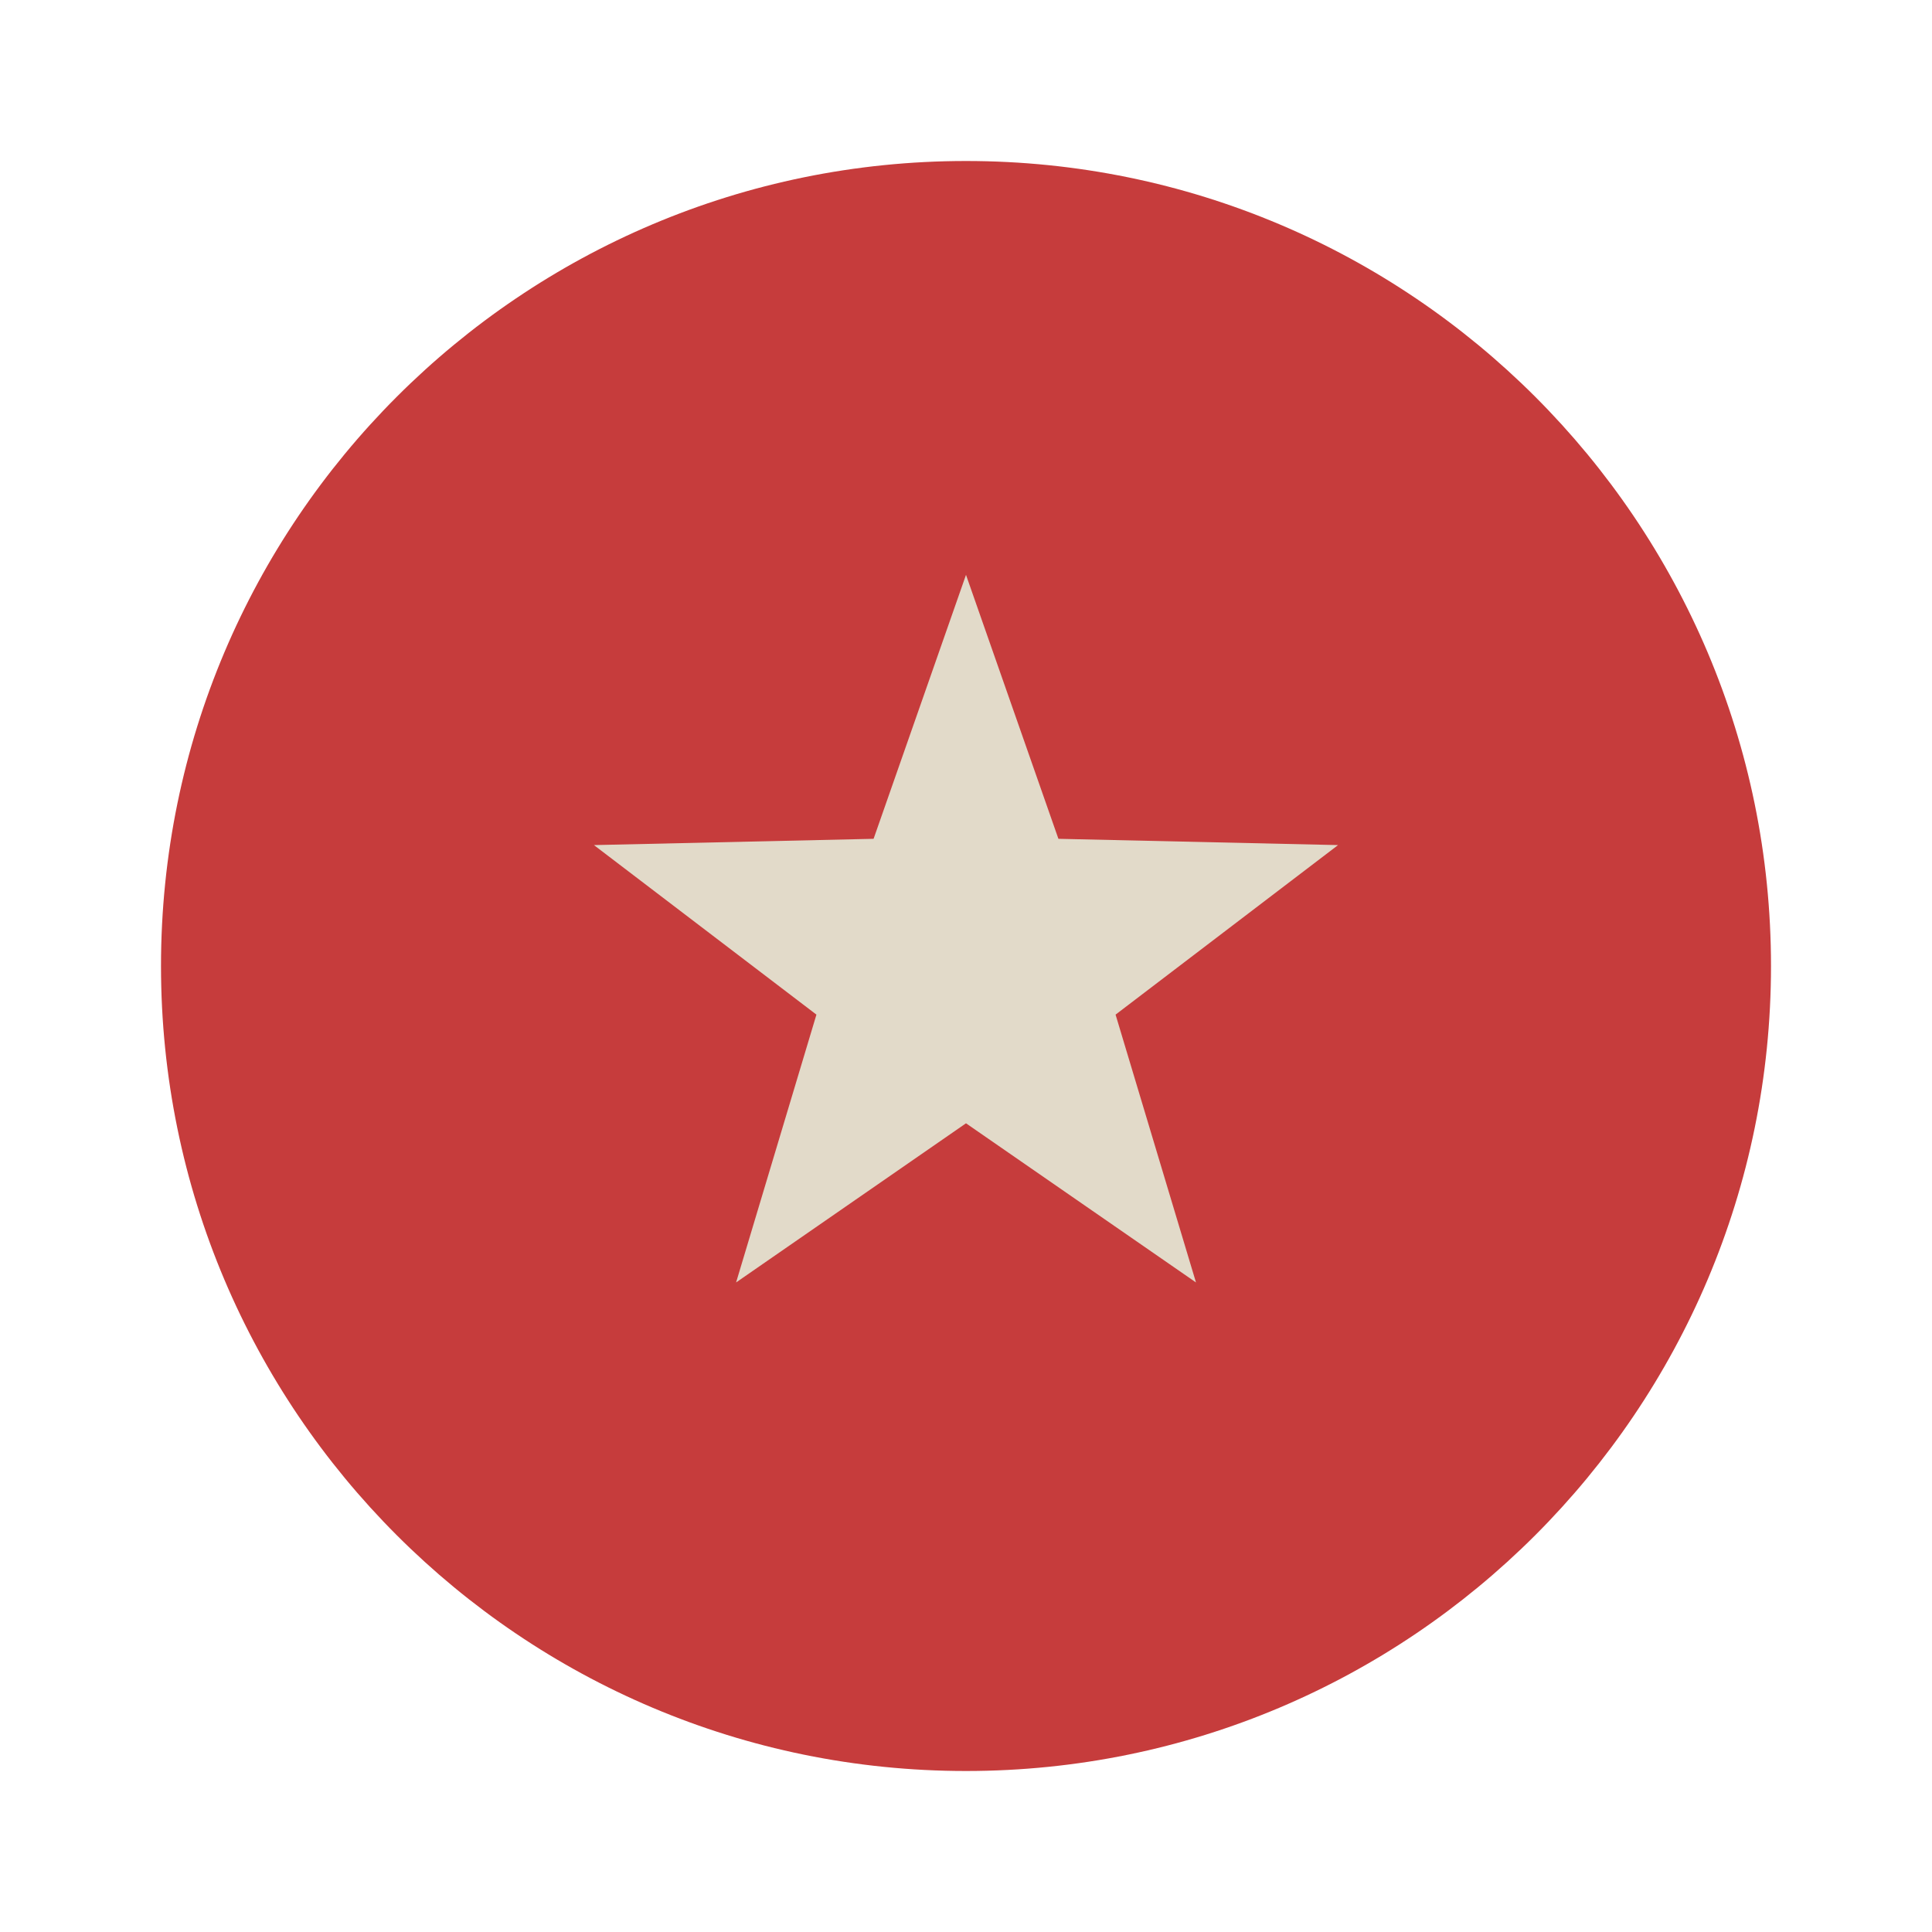
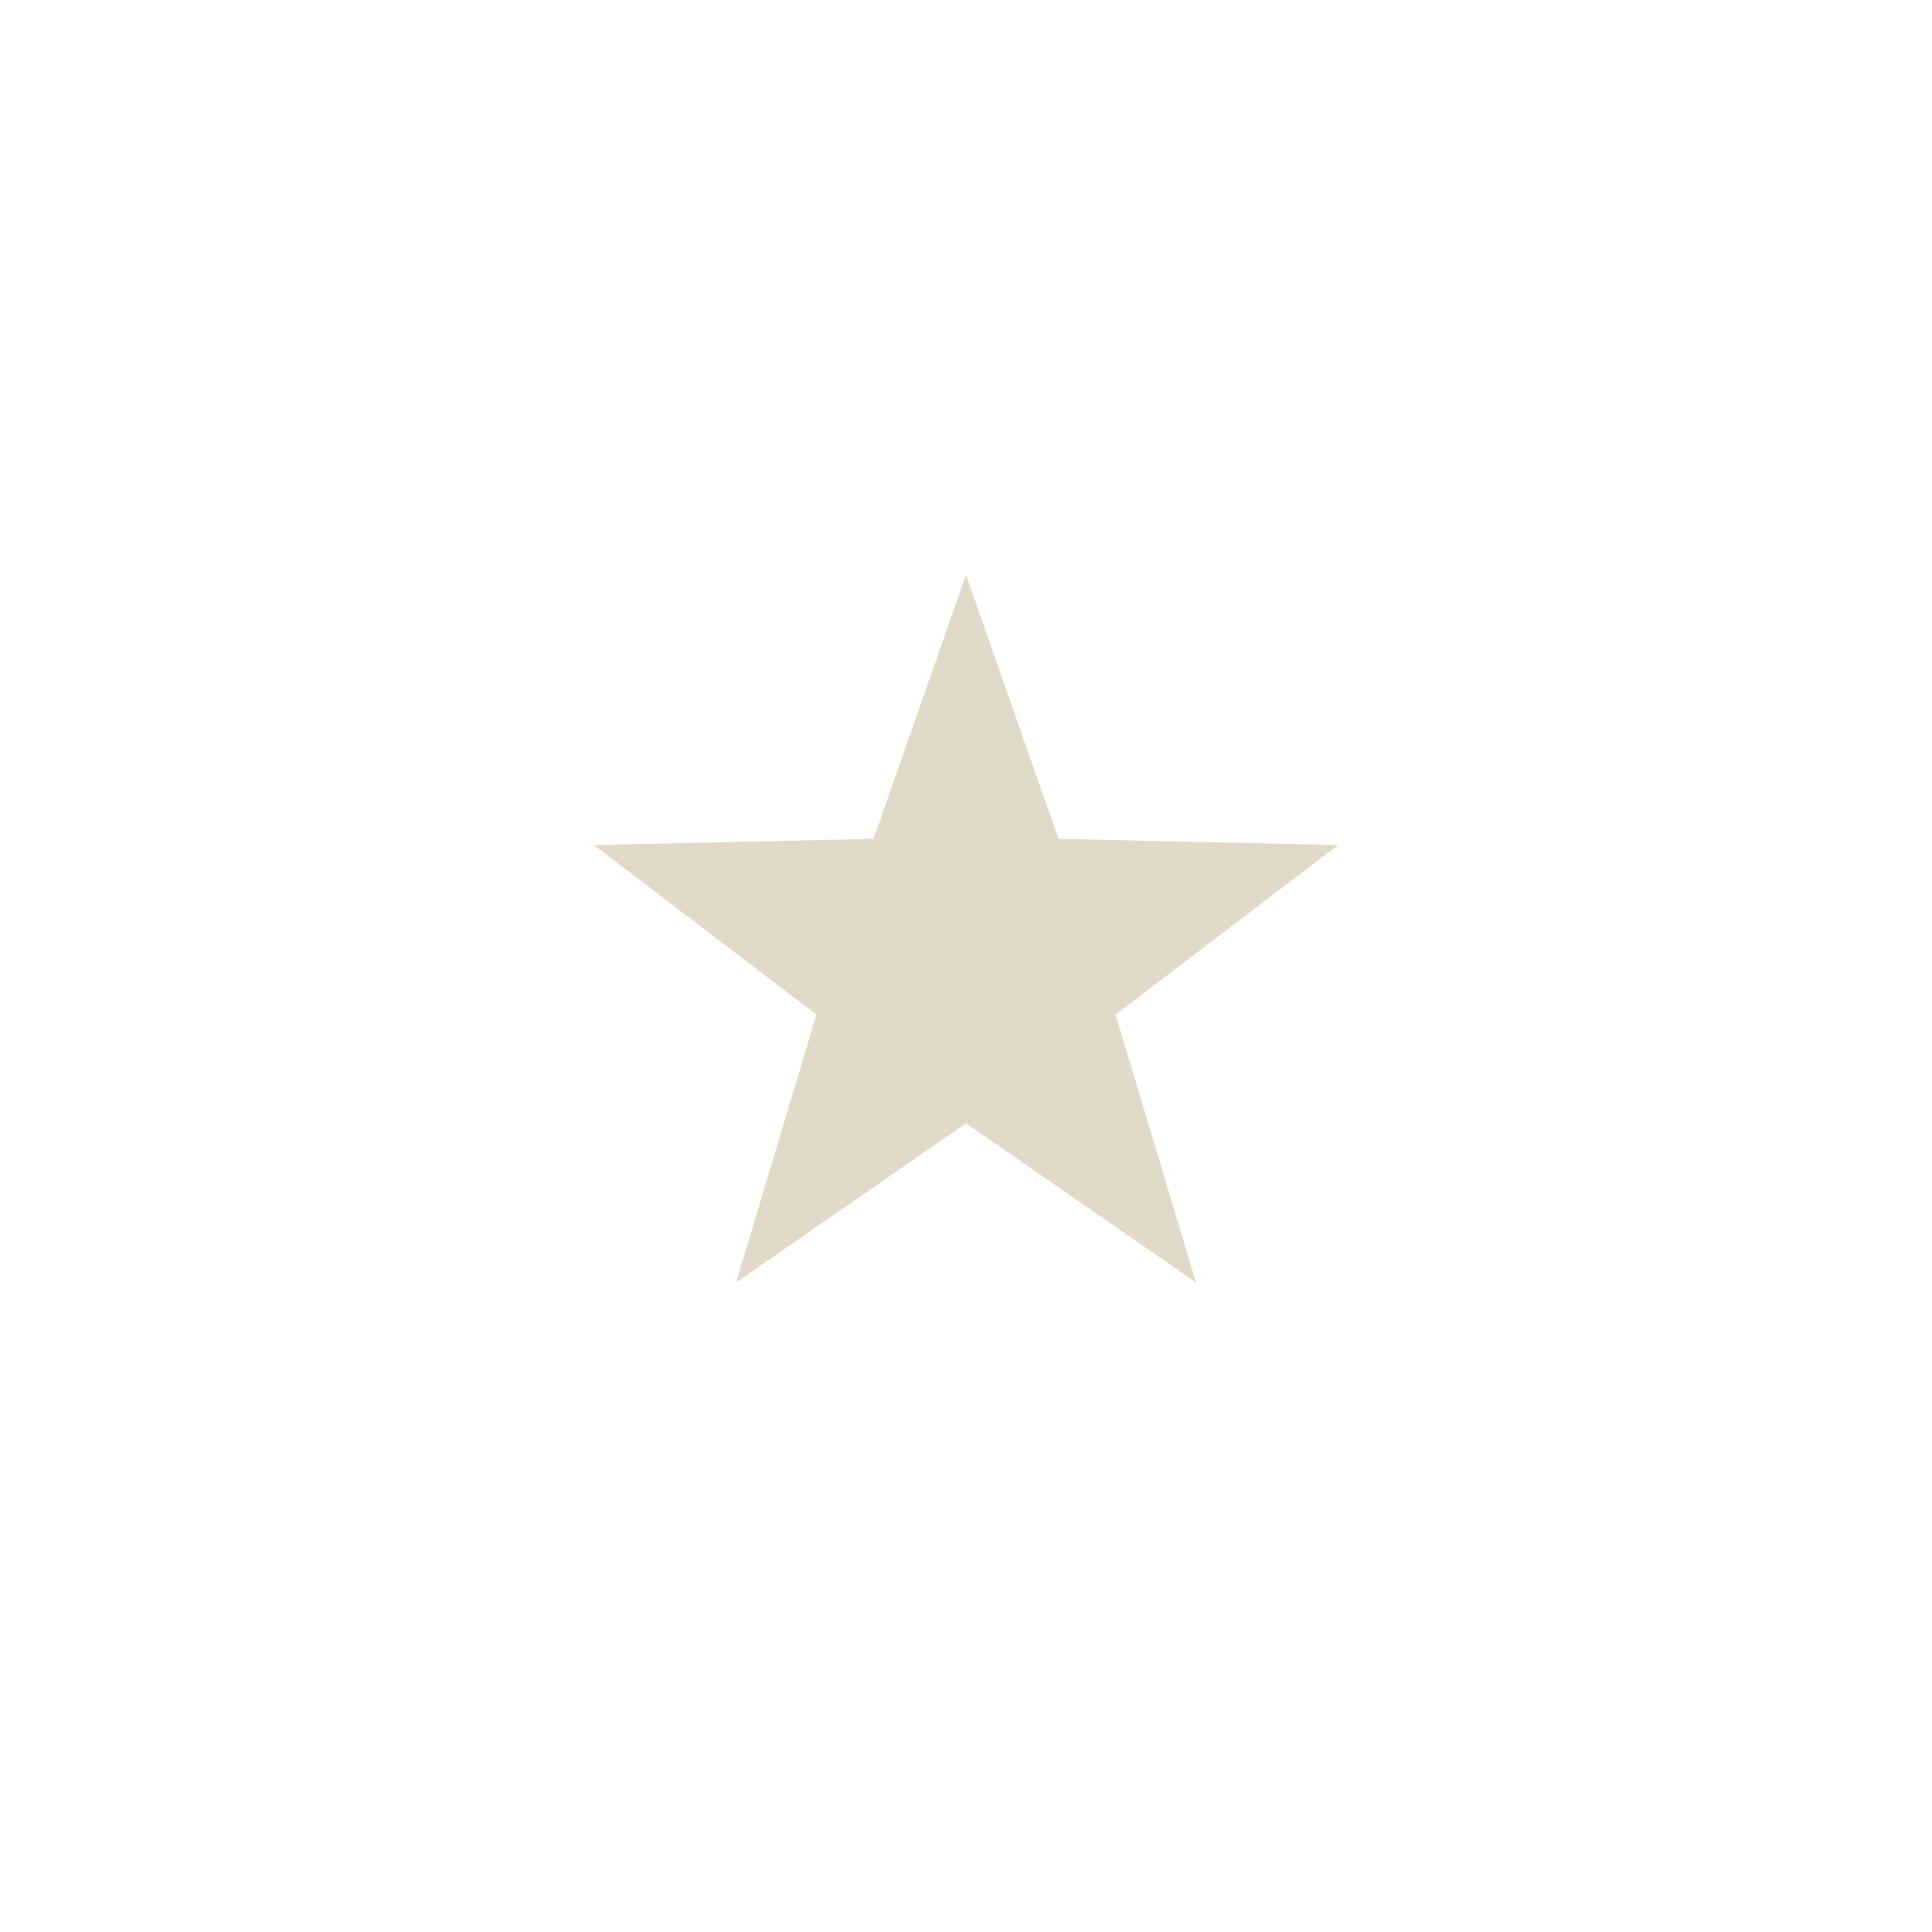
<svg xmlns="http://www.w3.org/2000/svg" width="24" height="24" viewBox="0 0 24 24" fill="none">
-   <path d="M12 2C17.523 2 22 6.477 22 12C22 17.523 17.523 22 12 22C6.477 22 2 17.523 2 12C2 6.477 6.477 2 12 2Z" fill="#C63C3C" />
  <path d="M12 7.141L13.148 10.42L16.622 10.498L13.858 12.604L14.857 15.931L12 13.954L9.144 15.931L10.142 12.604L7.378 10.498L10.852 10.42L12 7.141Z" fill="#E2DAC9" />
</svg>